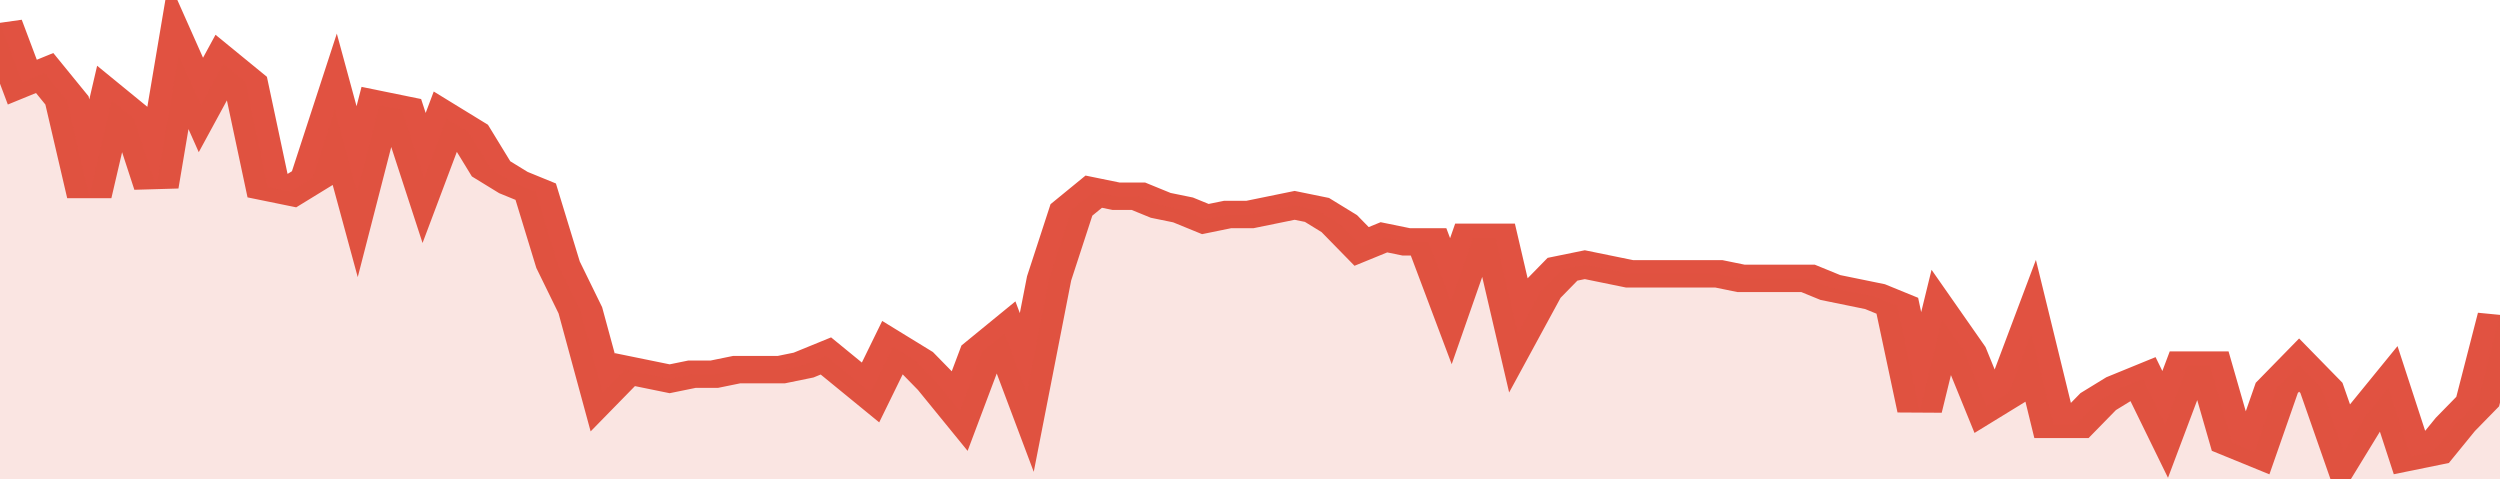
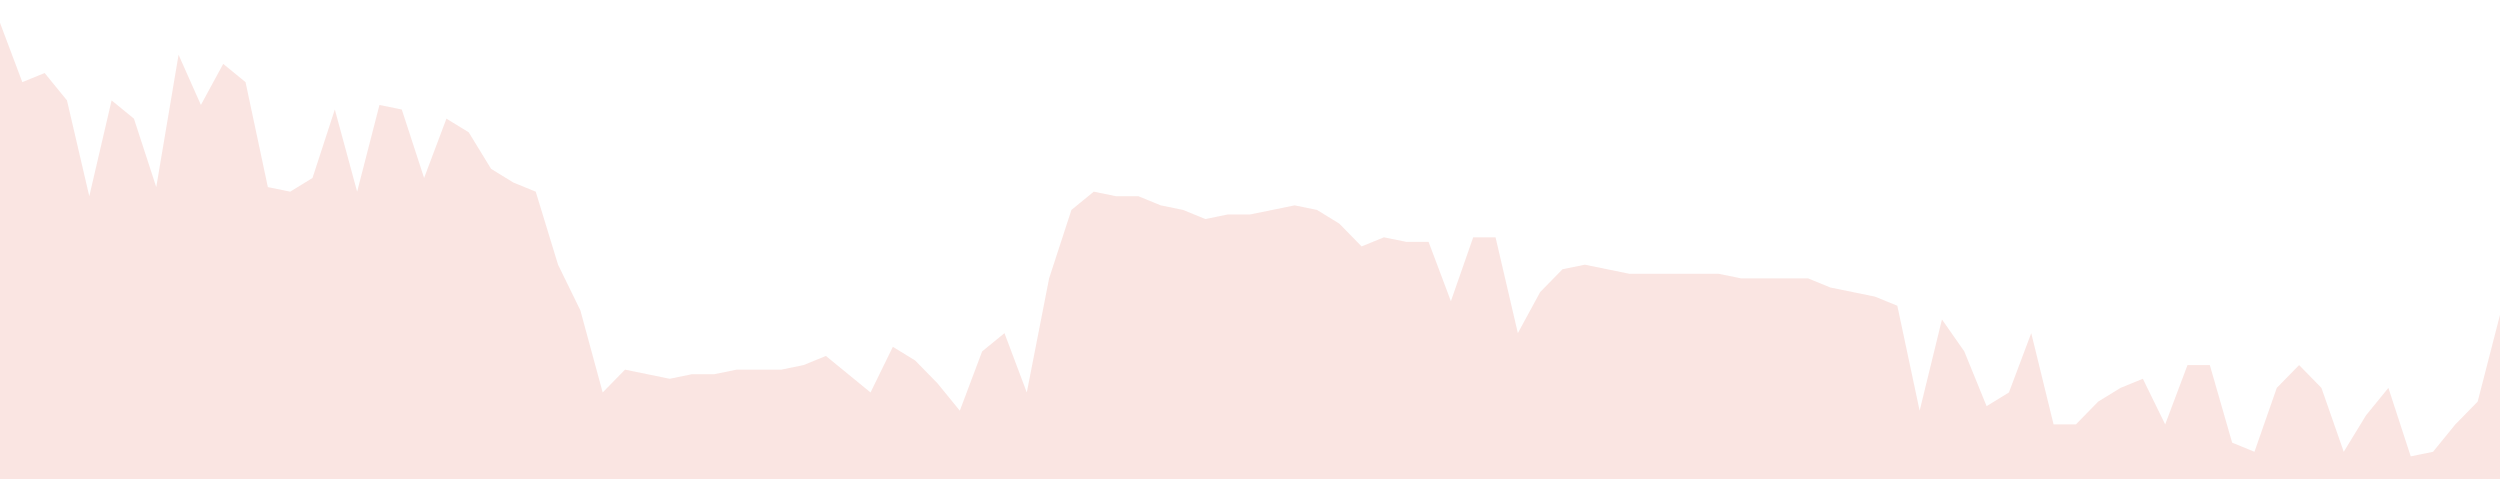
<svg xmlns="http://www.w3.org/2000/svg" viewBox="0 0 336 105" width="120" height="23" preserveAspectRatio="none">
-   <polyline fill="none" stroke="#E15241" stroke-width="6" points="0, 5 3, 18 6, 16 9, 22 12, 43 15, 22 18, 26 21, 41 24, 12 27, 23 30, 14 33, 18 36, 41 39, 42 42, 39 45, 24 48, 42 51, 23 54, 24 57, 39 60, 26 63, 29 66, 37 69, 40 72, 42 75, 58 78, 68 81, 86 84, 81 87, 82 90, 83 93, 82 96, 82 99, 81 102, 81 105, 81 108, 80 111, 78 114, 82 117, 86 120, 76 123, 79 126, 84 129, 90 132, 77 135, 73 138, 86 141, 61 144, 46 147, 42 150, 43 153, 43 156, 45 159, 46 162, 48 165, 47 168, 47 171, 46 174, 45 177, 46 180, 49 183, 54 186, 52 189, 53 192, 53 195, 66 198, 52 201, 52 204, 73 207, 64 210, 59 213, 58 216, 59 219, 60 222, 60 225, 60 228, 60 231, 60 234, 61 237, 61 240, 61 243, 61 246, 63 249, 64 252, 65 255, 67 258, 90 261, 70 264, 77 267, 89 270, 86 273, 73 276, 93 279, 93 282, 88 285, 85 288, 83 291, 93 294, 80 297, 80 300, 97 303, 99 306, 85 309, 80 312, 85 315, 99 318, 91 321, 85 324, 100 327, 99 330, 93 333, 88 336, 69 336, 69 "> </polyline>
  <polygon fill="#E15241" opacity="0.15" points="0, 105 0, 5 3, 18 6, 16 9, 22 12, 43 15, 22 18, 26 21, 41 24, 12 27, 23 30, 14 33, 18 36, 41 39, 42 42, 39 45, 24 48, 42 51, 23 54, 24 57, 39 60, 26 63, 29 66, 37 69, 40 72, 42 75, 58 78, 68 81, 86 84, 81 87, 82 90, 83 93, 82 96, 82 99, 81 102, 81 105, 81 108, 80 111, 78 114, 82 117, 86 120, 76 123, 79 126, 84 129, 90 132, 77 135, 73 138, 86 141, 61 144, 46 147, 42 150, 43 153, 43 156, 45 159, 46 162, 48 165, 47 168, 47 171, 46 174, 45 177, 46 180, 49 183, 54 186, 52 189, 53 192, 53 195, 66 198, 52 201, 52 204, 73 207, 64 210, 59 213, 58 216, 59 219, 60 222, 60 225, 60 228, 60 231, 60 234, 61 237, 61 240, 61 243, 61 246, 63 249, 64 252, 65 255, 67 258, 90 261, 70 264, 77 267, 89 270, 86 273, 73 276, 93 279, 93 282, 88 285, 85 288, 83 291, 93 294, 80 297, 80 300, 97 303, 99 306, 85 309, 80 312, 85 315, 99 318, 91 321, 85 324, 100 327, 99 330, 93 333, 88 336, 69 336, 105 " />
</svg>